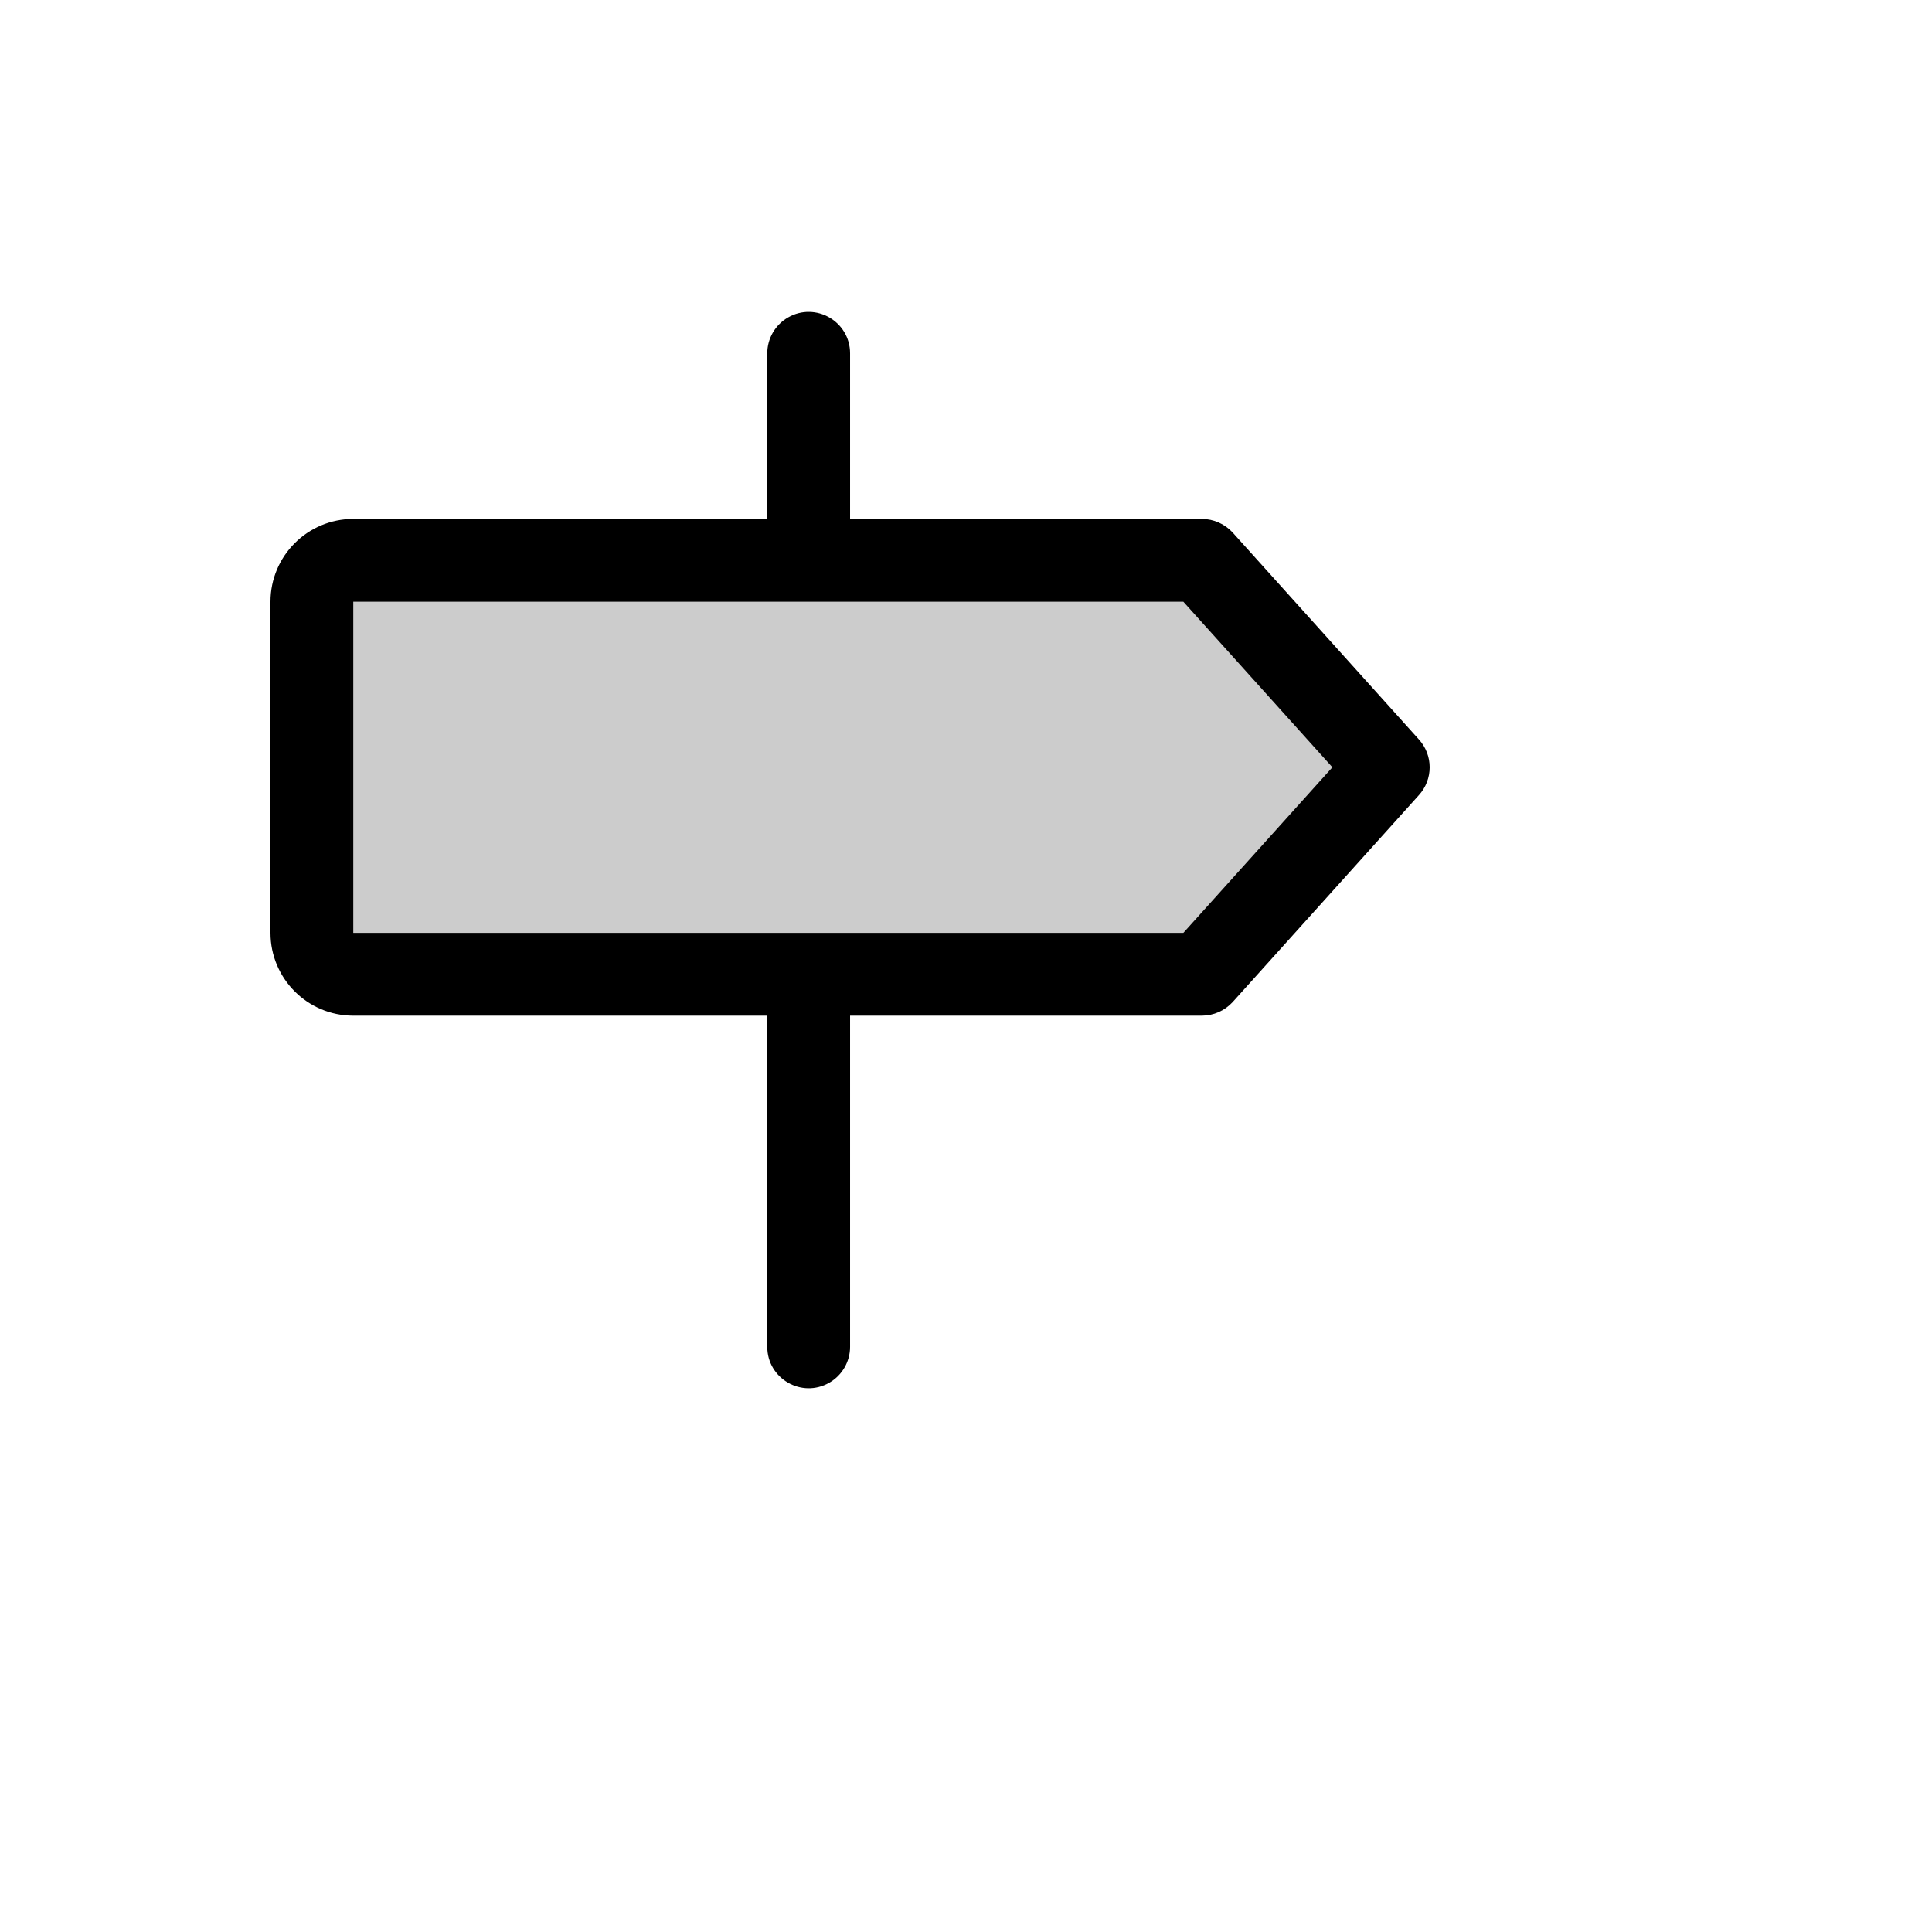
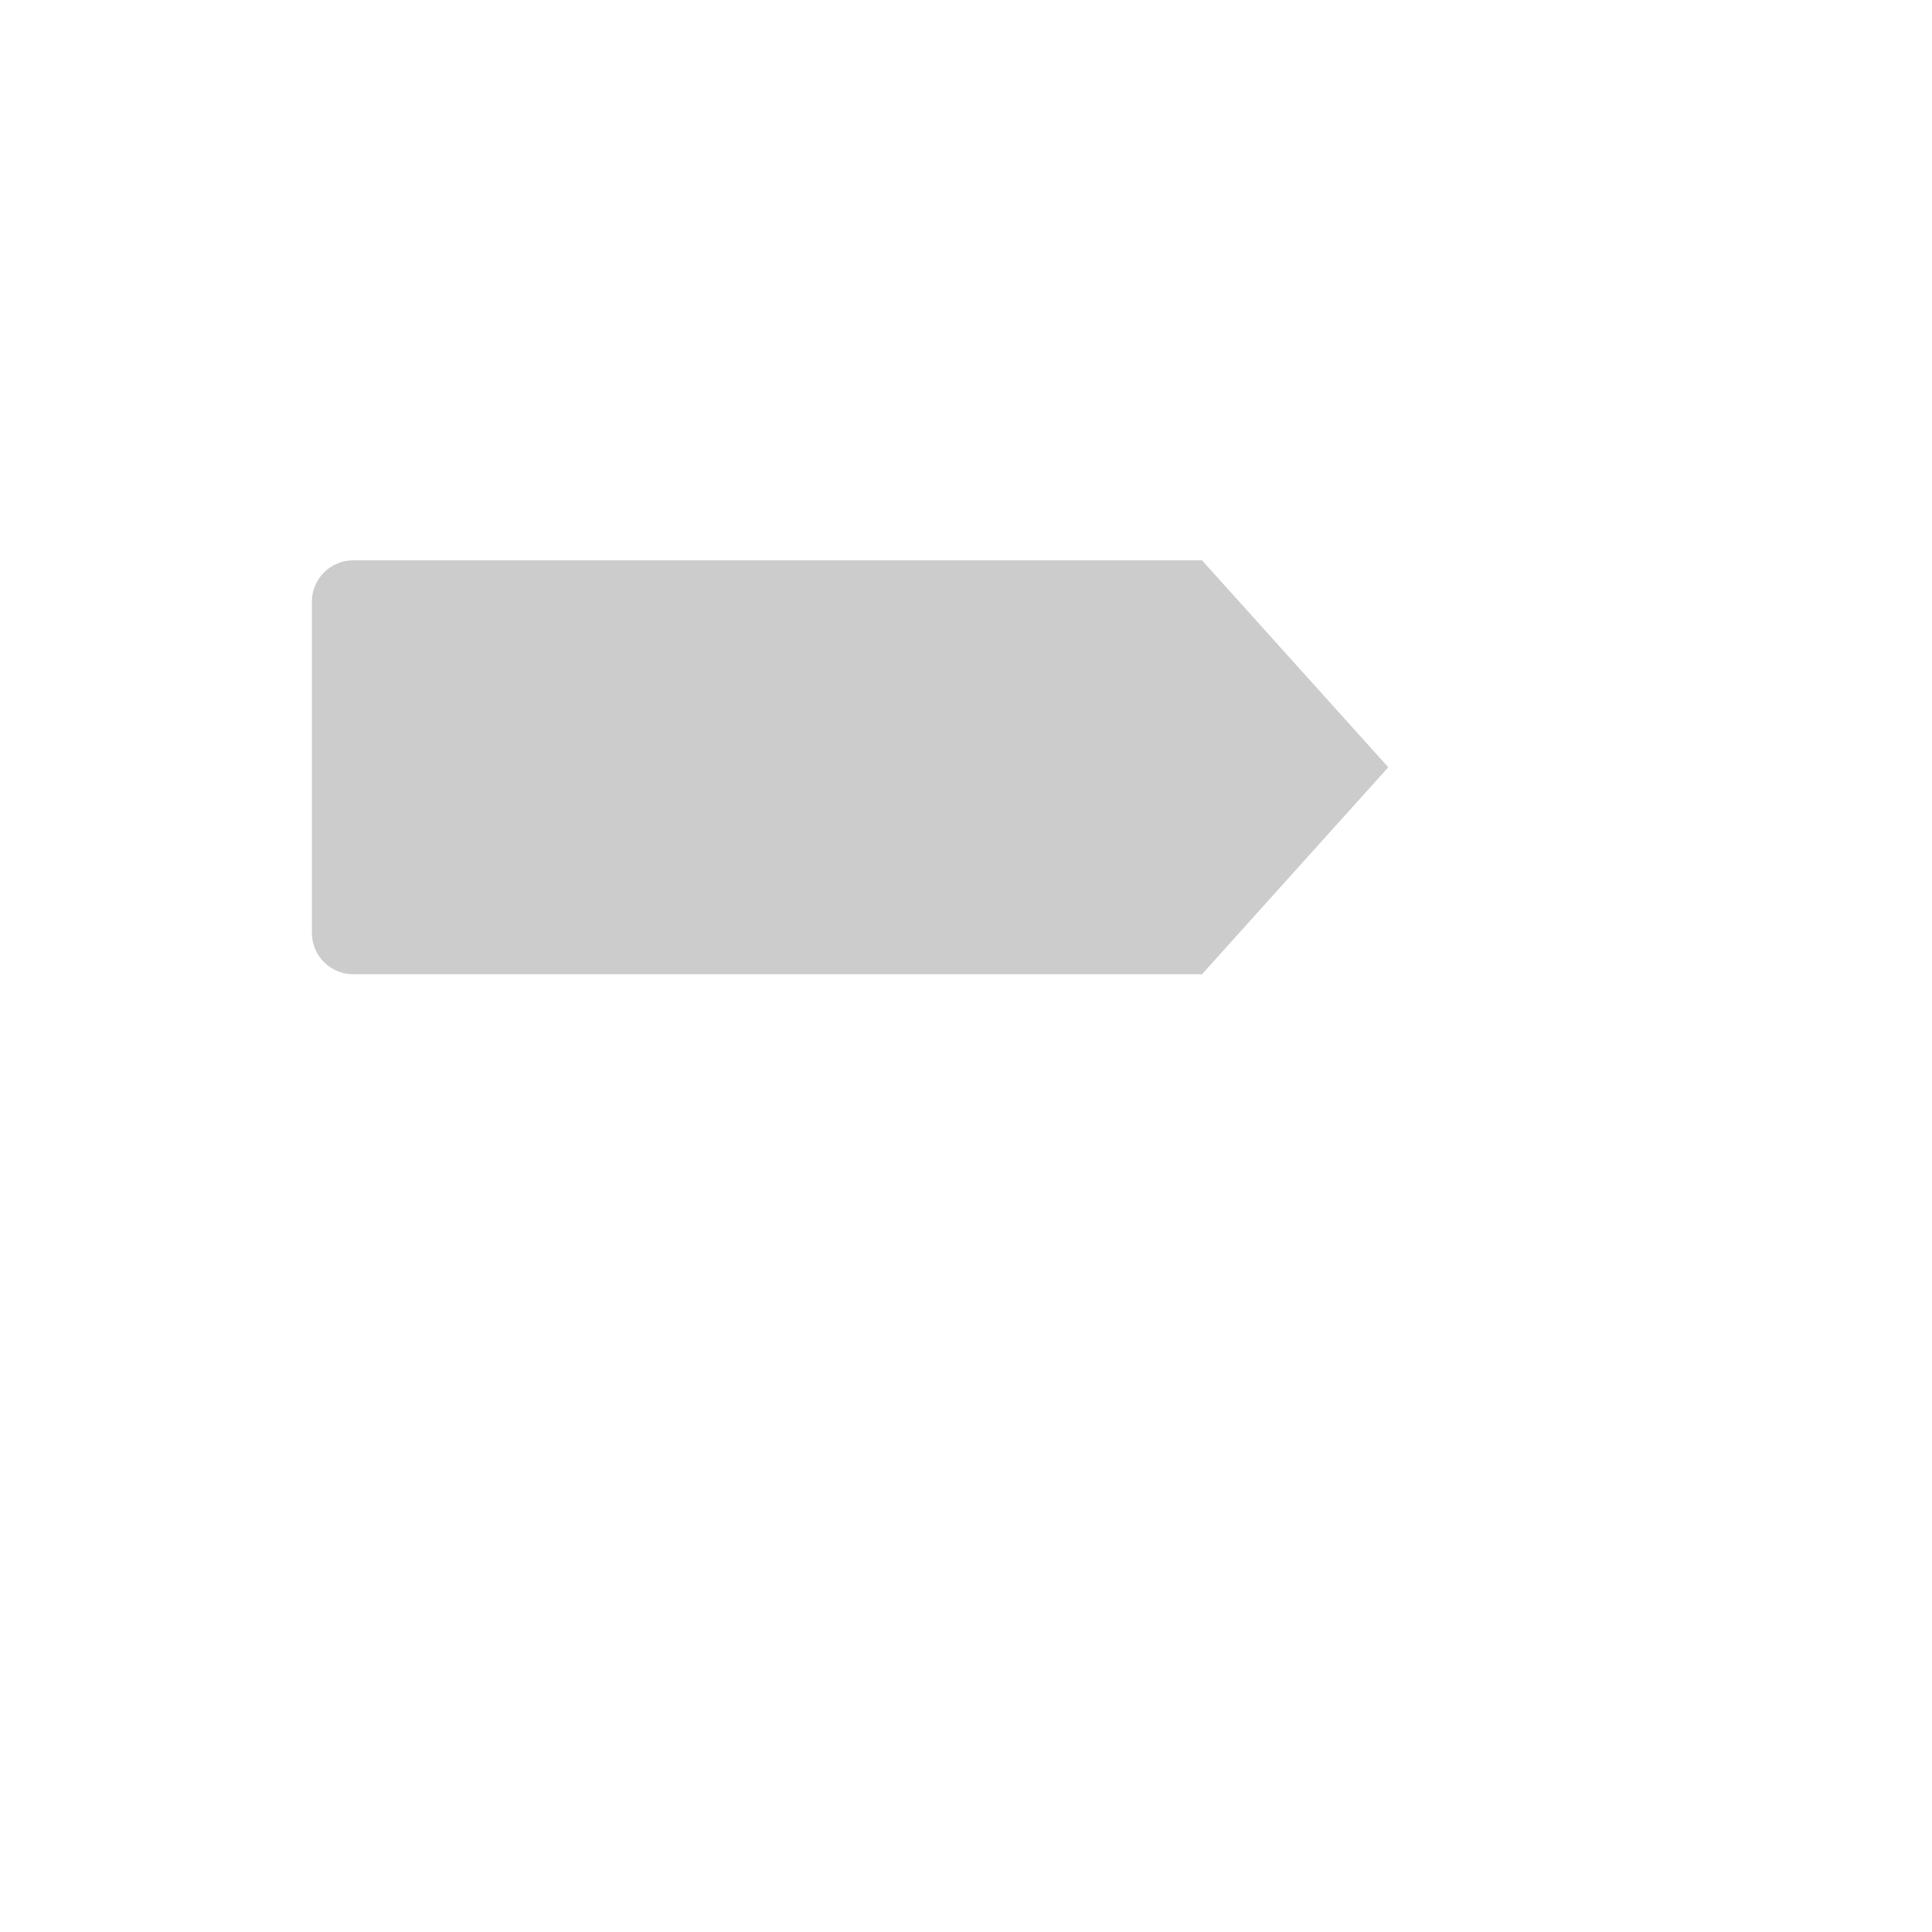
<svg xmlns="http://www.w3.org/2000/svg" version="1.1" width="100%" height="100%" id="svgWorkerArea" viewBox="-25 -25 625 625" style="background: white;">
  <defs id="defsdoc">
    <pattern id="patternBool" x="0" y="0" width="10" height="10" patternUnits="userSpaceOnUse" patternTransform="rotate(35)">
-       <circle cx="5" cy="5" r="4" style="stroke: none;fill: #ff000070;" />
-     </pattern>
+       </pattern>
  </defs>
  <g id="fileImp-198825798" class="cosito">
    <path id="pathImp-109671438" opacity="0.2" class="grouped" d="M424.111 223.217C424.111 223.217 363.843 290.174 363.843 290.174 363.843 290.174 89.286 290.174 89.286 290.174 81.889 290.174 75.893 284.179 75.893 276.783 75.893 276.783 75.893 169.651 75.893 169.651 75.893 162.255 81.889 156.26 89.286 156.26 89.286 156.26 363.843 156.26 363.843 156.26 363.843 156.26 424.111 223.217 424.111 223.217" />
-     <path id="pathImp-506563269" class="grouped" d="M433.989 214.178C433.989 214.178 373.72 147.22 373.72 147.22 371.172 144.465 367.596 142.89 363.843 142.868 363.843 142.868 250.002 142.868 250.002 142.868 250.002 142.868 250.002 89.302 250.002 89.302 250.002 78.993 238.841 72.551 229.913 77.705 225.769 80.097 223.216 84.518 223.216 89.302 223.216 89.302 223.216 142.868 223.216 142.868 223.216 142.868 89.286 142.868 89.286 142.868 74.493 142.868 62.5 154.859 62.5 169.651 62.5 169.651 62.5 276.783 62.5 276.783 62.5 291.575 74.493 303.566 89.286 303.566 89.286 303.566 223.216 303.566 223.216 303.566 223.216 303.566 223.216 410.698 223.216 410.698 223.216 421.006 234.377 427.449 243.306 422.295 247.45 419.903 250.002 415.482 250.002 410.698 250.002 410.698 250.002 303.566 250.002 303.566 250.002 303.566 363.843 303.566 363.843 303.566 367.596 303.544 371.172 301.969 373.72 299.214 373.72 299.214 433.989 232.256 433.989 232.256 438.671 227.139 438.671 219.295 433.989 214.178 433.989 214.178 433.989 214.178 433.989 214.178M357.816 276.783C357.816 276.783 89.286 276.783 89.286 276.783 89.286 276.783 89.286 169.651 89.286 169.651 89.286 169.651 357.816 169.651 357.816 169.651 357.816 169.651 406.031 223.217 406.031 223.217 406.031 223.217 357.816 276.783 357.816 276.783" />
  </g>
</svg>